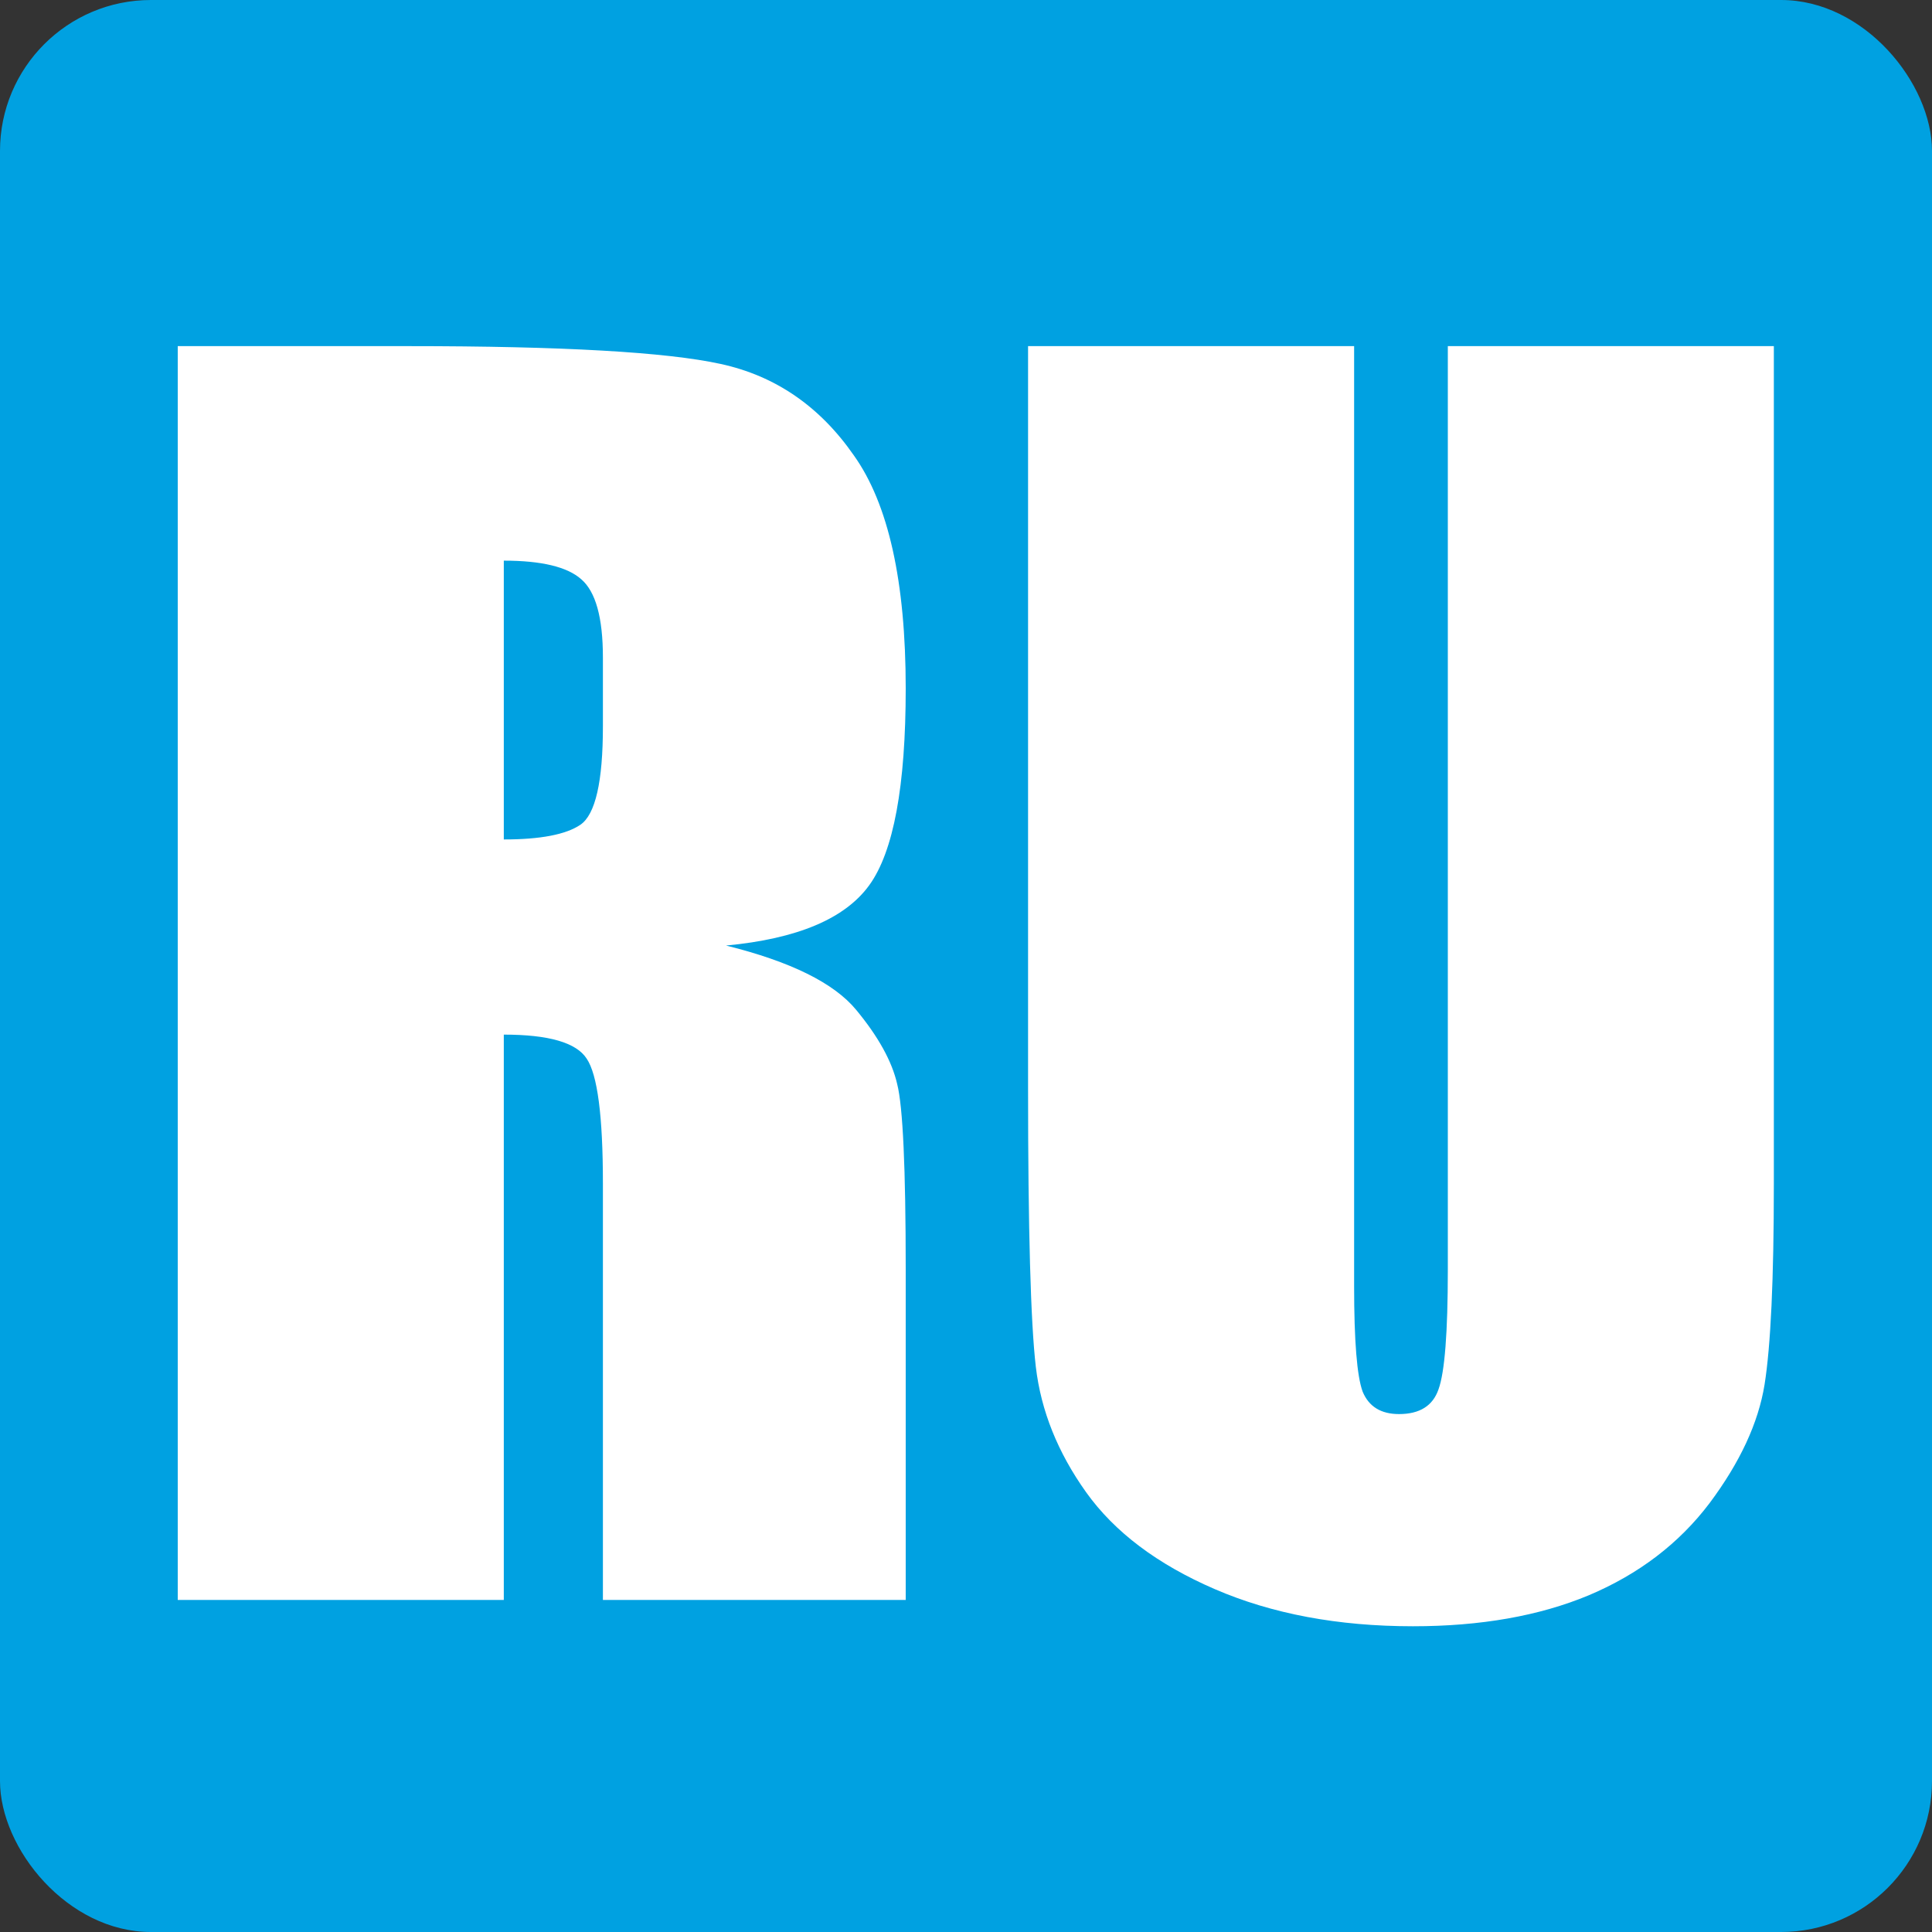
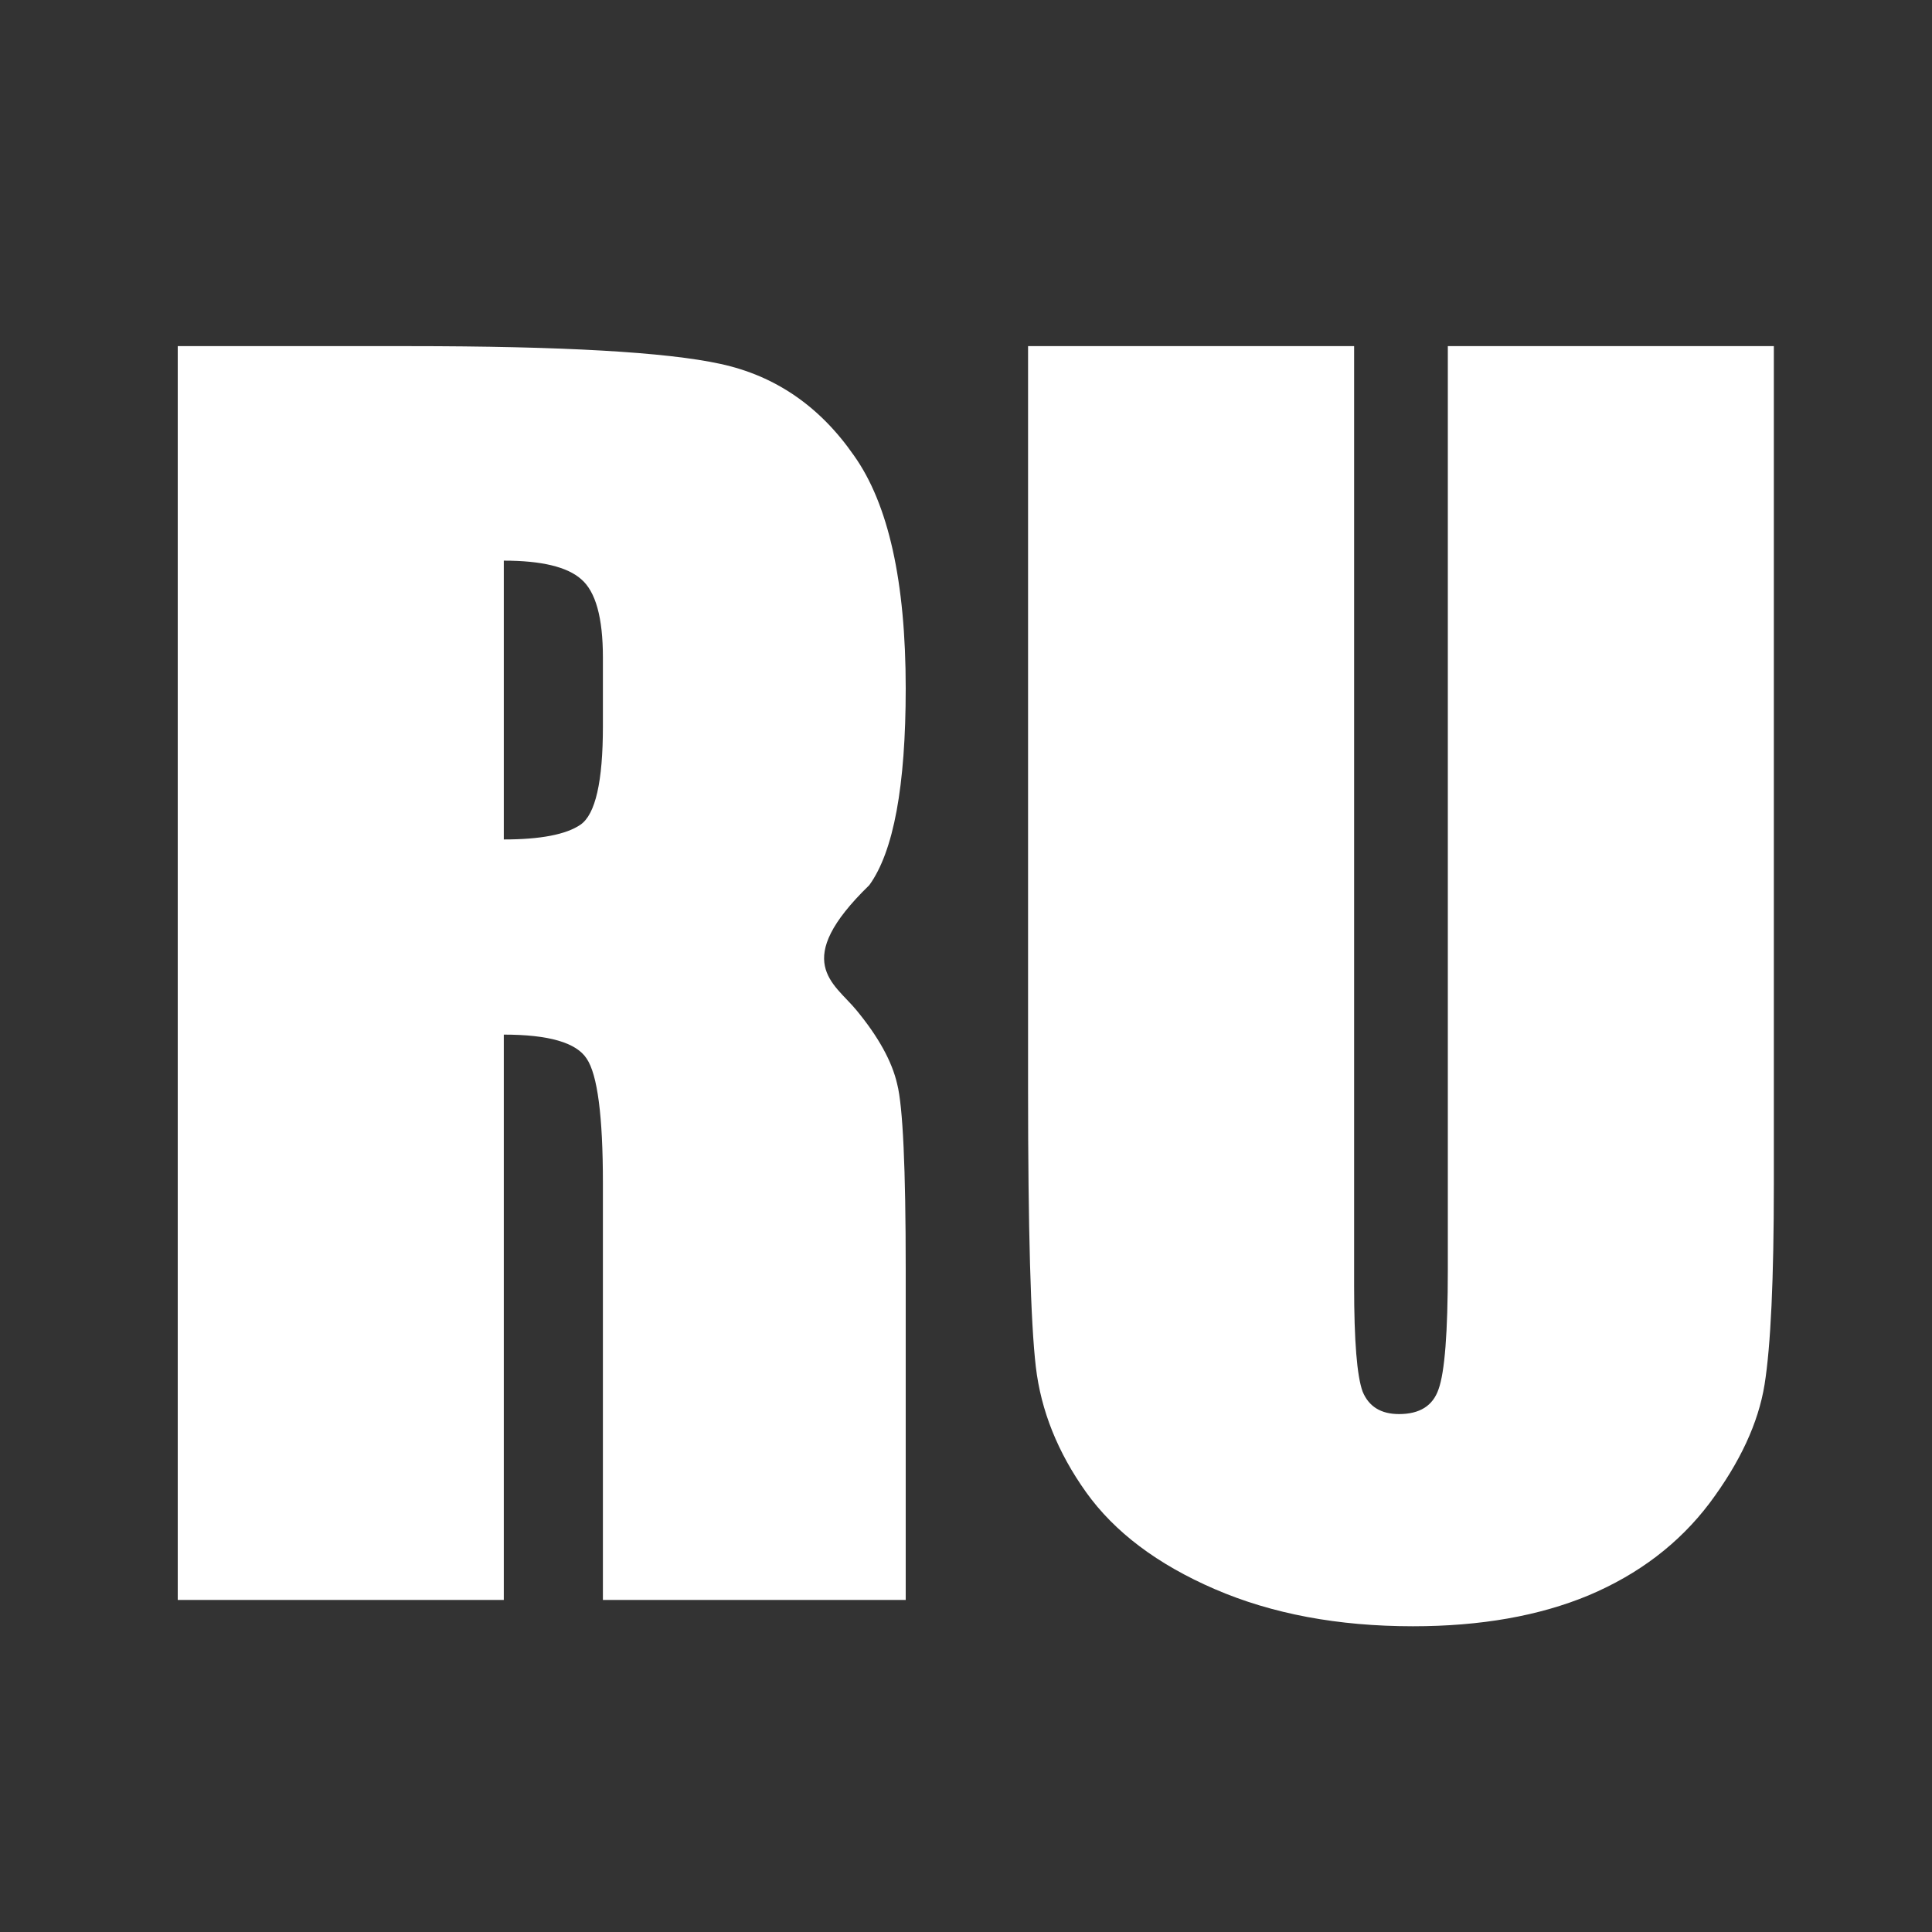
<svg xmlns="http://www.w3.org/2000/svg" width="64" height="64" viewBox="0 0 64 64" fill="none">
  <rect x="0" y="0" width="64" height="64" fill="#333333" stroke="none" />
-   <rect width="64" height="64" rx="5" fill="#00A1E1" />
-   <path d="M5.888 11.466H13.533C18.63 11.466 22.076 11.663 23.872 12.056C25.685 12.45 27.155 13.459 28.284 15.084C29.43 16.691 30.003 19.265 30.003 22.805C30.003 26.038 29.601 28.21 28.797 29.321C27.994 30.433 26.412 31.1 24.051 31.322C26.189 31.853 27.626 32.562 28.361 33.452C29.097 34.341 29.55 35.162 29.721 35.914C29.909 36.65 30.003 38.694 30.003 42.046V53H19.972V39.198C19.972 36.975 19.793 35.598 19.434 35.068C19.091 34.538 18.177 34.273 16.689 34.273V53H5.888V11.466ZM16.689 18.572V27.808C17.903 27.808 18.75 27.645 19.228 27.32C19.724 26.978 19.972 25.892 19.972 24.062V21.779C19.972 20.462 19.733 19.599 19.254 19.188C18.792 18.778 17.937 18.572 16.689 18.572ZM58.761 11.466V39.224C58.761 42.371 58.658 44.586 58.453 45.868C58.248 47.134 57.641 48.442 56.632 49.793C55.623 51.127 54.289 52.145 52.63 52.846C50.988 53.53 49.047 53.872 46.806 53.872C44.327 53.872 42.137 53.462 40.239 52.641C38.34 51.82 36.921 50.751 35.98 49.434C35.04 48.117 34.484 46.732 34.313 45.278C34.142 43.807 34.056 40.729 34.056 36.043V11.466H44.857V42.61C44.857 44.423 44.951 45.586 45.139 46.099C45.344 46.595 45.746 46.843 46.345 46.843C47.029 46.843 47.465 46.569 47.653 46.022C47.858 45.458 47.961 44.141 47.961 42.071V11.466H58.761Z" fill="white" />
+   <path d="M5.888 11.466H13.533C18.63 11.466 22.076 11.663 23.872 12.056C25.685 12.45 27.155 13.459 28.284 15.084C29.43 16.691 30.003 19.265 30.003 22.805C30.003 26.038 29.601 28.21 28.797 29.321C26.189 31.853 27.626 32.562 28.361 33.452C29.097 34.341 29.55 35.162 29.721 35.914C29.909 36.65 30.003 38.694 30.003 42.046V53H19.972V39.198C19.972 36.975 19.793 35.598 19.434 35.068C19.091 34.538 18.177 34.273 16.689 34.273V53H5.888V11.466ZM16.689 18.572V27.808C17.903 27.808 18.75 27.645 19.228 27.32C19.724 26.978 19.972 25.892 19.972 24.062V21.779C19.972 20.462 19.733 19.599 19.254 19.188C18.792 18.778 17.937 18.572 16.689 18.572ZM58.761 11.466V39.224C58.761 42.371 58.658 44.586 58.453 45.868C58.248 47.134 57.641 48.442 56.632 49.793C55.623 51.127 54.289 52.145 52.63 52.846C50.988 53.53 49.047 53.872 46.806 53.872C44.327 53.872 42.137 53.462 40.239 52.641C38.34 51.82 36.921 50.751 35.98 49.434C35.04 48.117 34.484 46.732 34.313 45.278C34.142 43.807 34.056 40.729 34.056 36.043V11.466H44.857V42.61C44.857 44.423 44.951 45.586 45.139 46.099C45.344 46.595 45.746 46.843 46.345 46.843C47.029 46.843 47.465 46.569 47.653 46.022C47.858 45.458 47.961 44.141 47.961 42.071V11.466H58.761Z" fill="white" />
</svg>